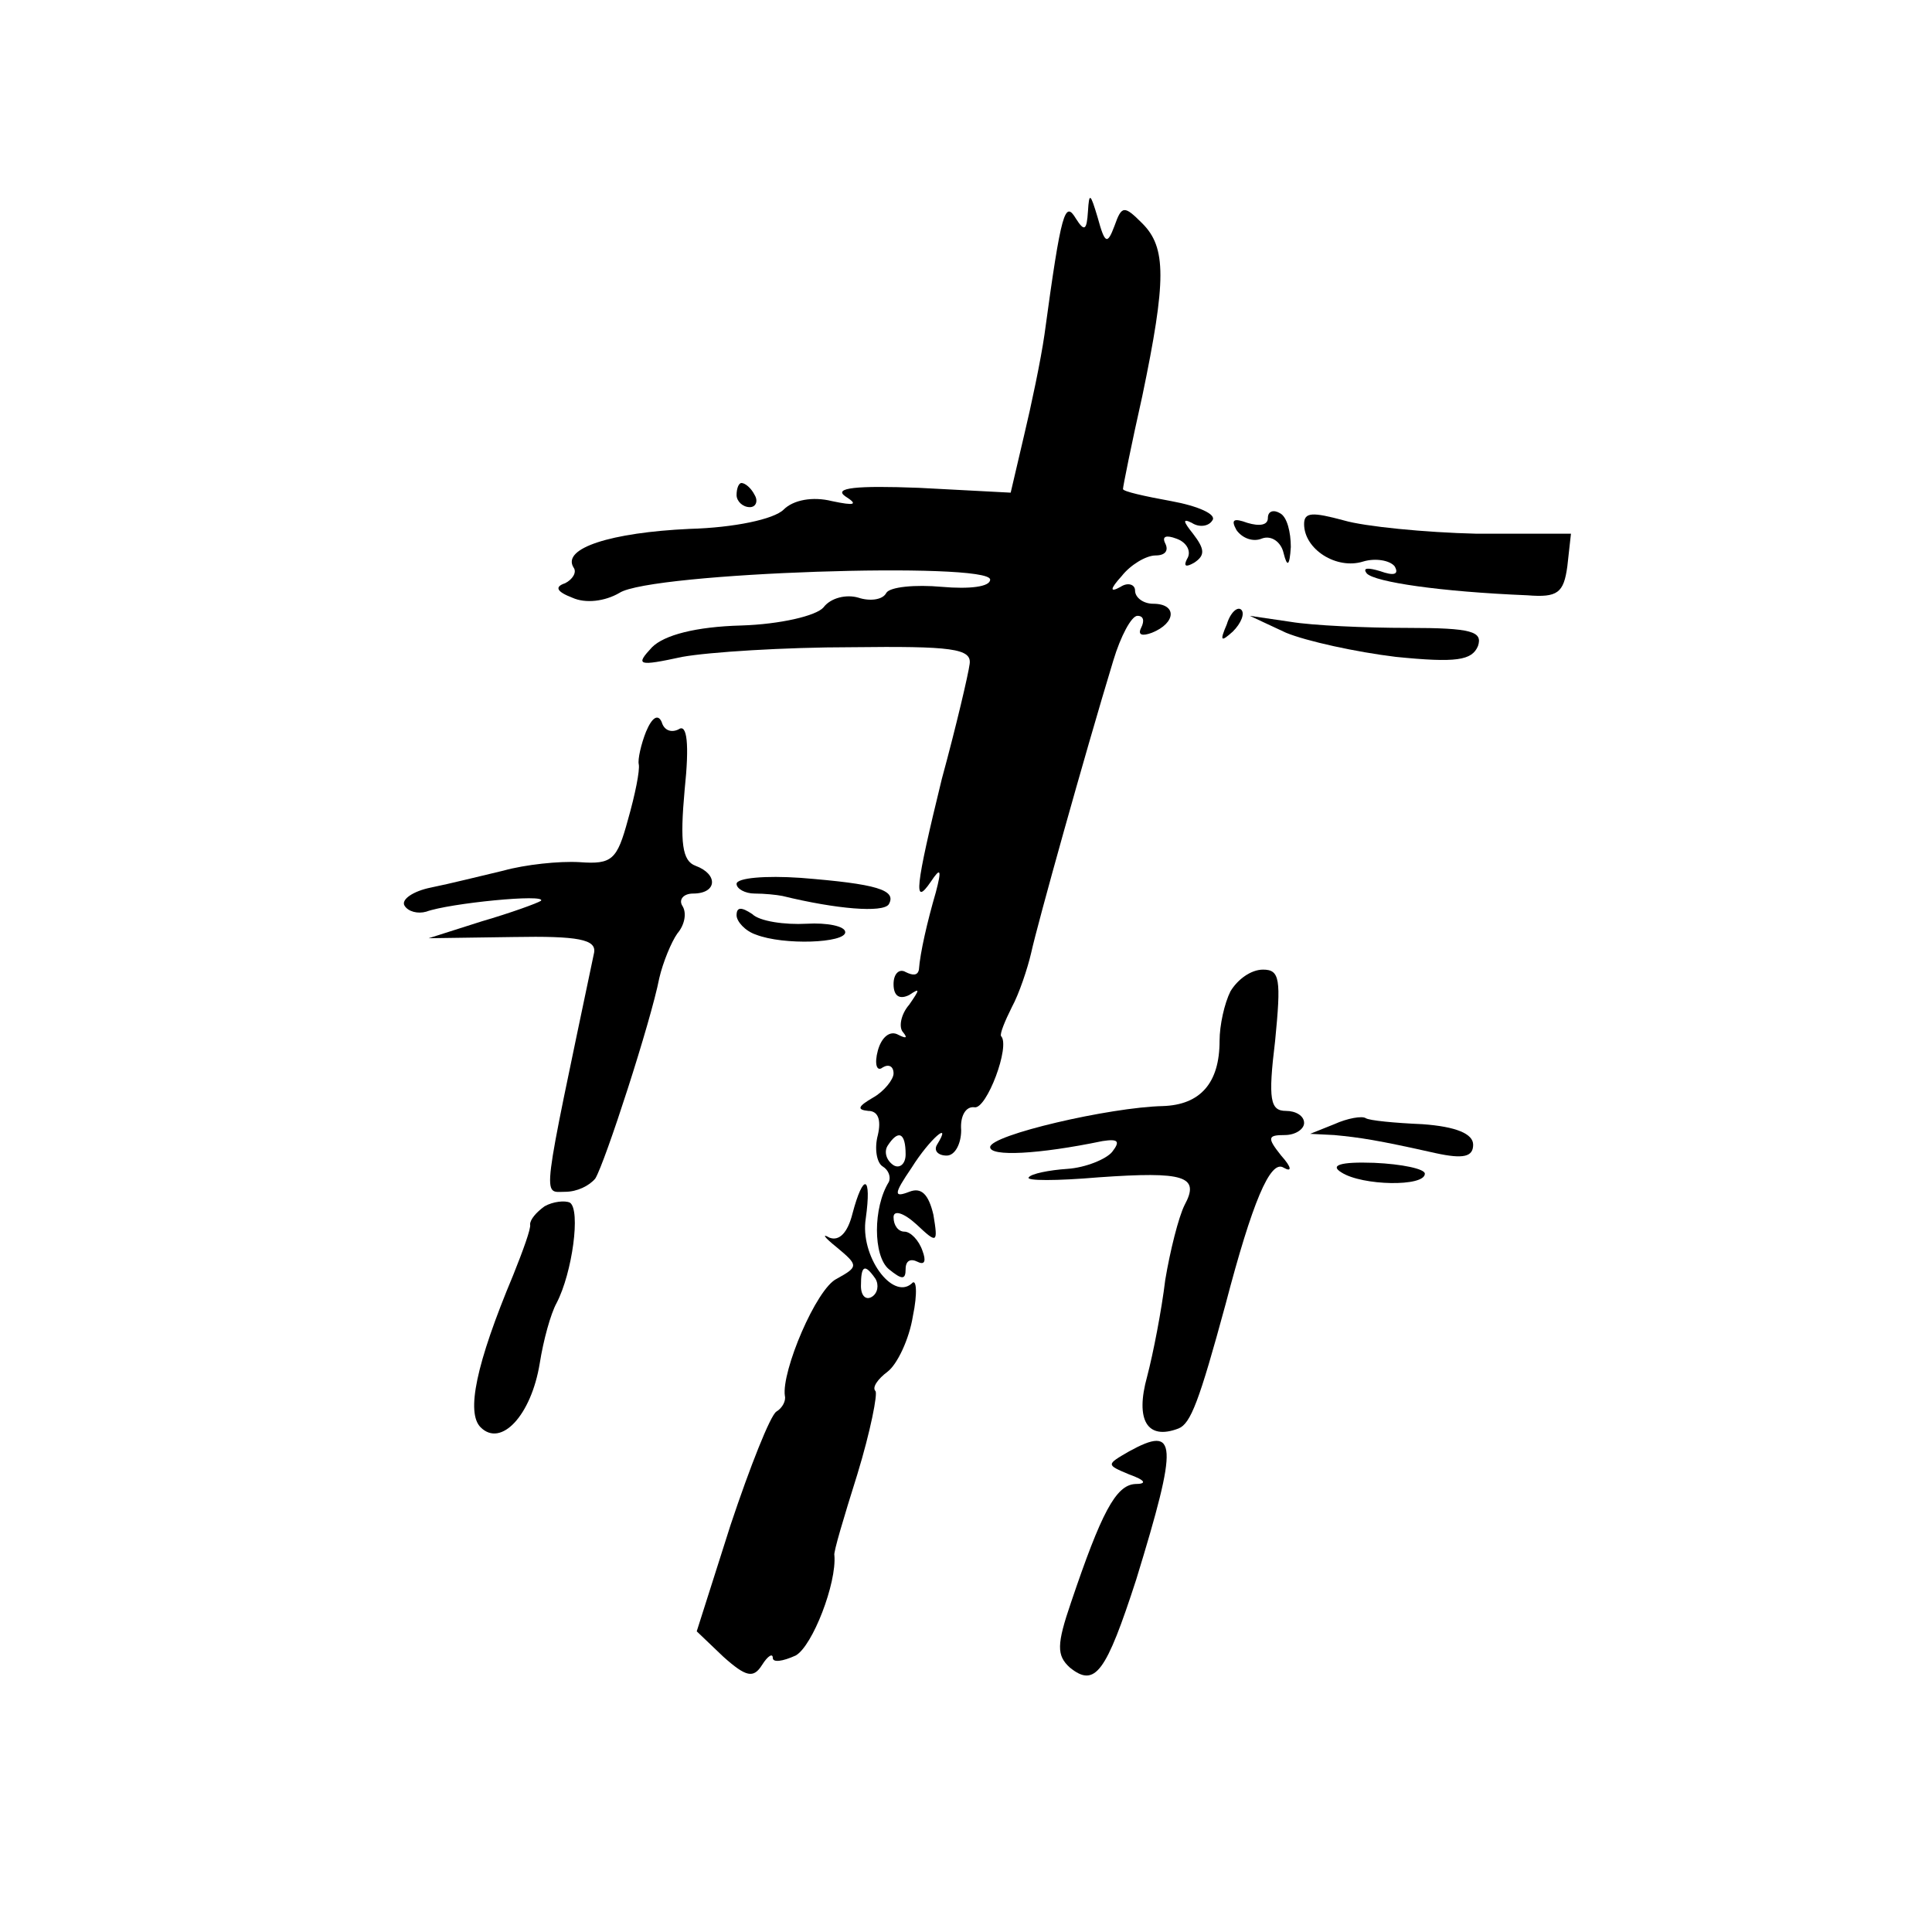
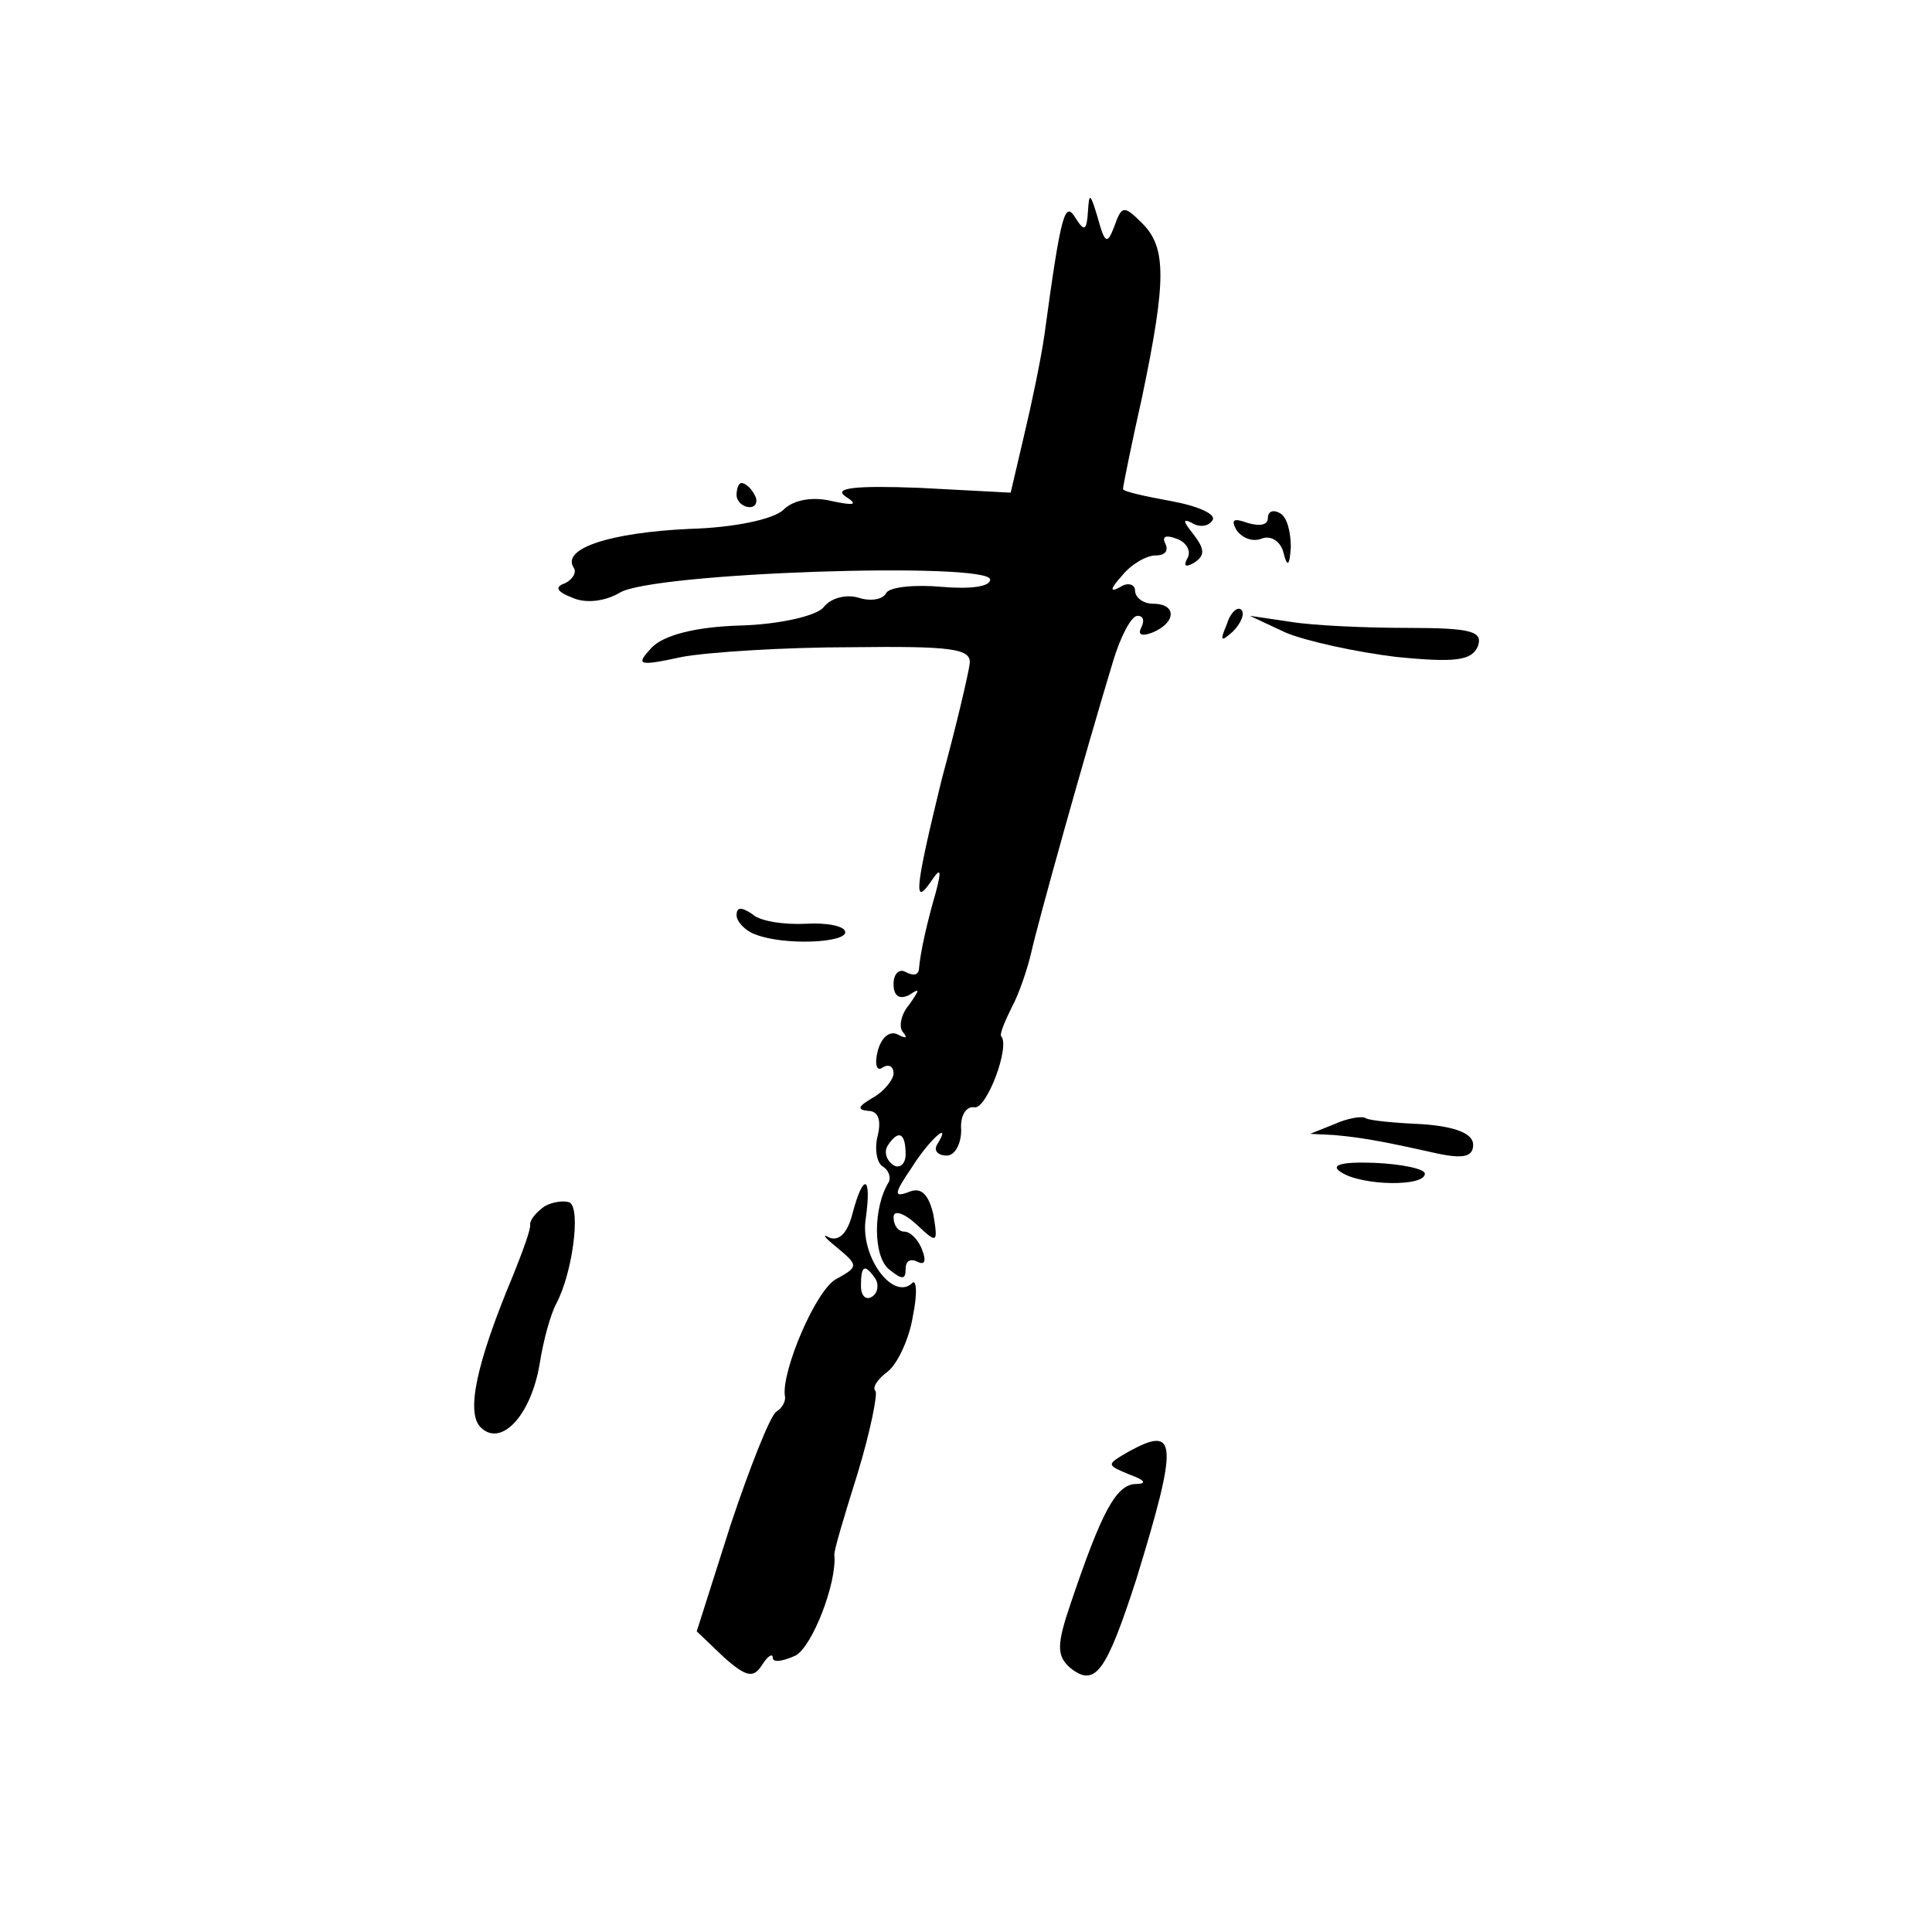
<svg xmlns="http://www.w3.org/2000/svg" version="1.0" width="16pt" height="16pt" viewBox="0 0 16 16" preserveAspectRatio="xMidYMid meet">
  <g transform="translate(0,16) scale(0.01,-0.01)" fill="#000000" stroke="none">
    <path d="M901 1425 c-1 -16 -3 -17 -10 -6 -9 15 -12 7 -26 -96 -3 -21 -11 -59 -17 -84 l-11 -47 -76 4 c-52 2 -71 0 -61 -7 11 -7 8 -8 -11 -4 -16 4 -32 1 -40 -7 -8 -8 -41 -15 -78 -16 -65 -3 -106 -16 -96 -32 3 -4 -1 -10 -7 -13 -9 -3 -7 -7 6 -12 11 -5 27 -3 39 4 26 17 307 26 307 11 0 -6 -17 -8 -40 -6 -22 2 -43 0 -46 -5 -3 -6 -14 -7 -23 -4 -10 3 -23 0 -29 -8 -6 -7 -36 -14 -68 -15 -38 -1 -64 -8 -74 -18 -14 -15 -12 -16 25 -8 22 4 85 8 140 8 83 1 100 -1 98 -14 -1 -8 -11 -51 -23 -95 -22 -90 -24 -107 -9 -85 8 12 9 10 4 -9 -7 -24 -13 -50 -14 -64 -1 -5 -5 -5 -11 -2 -5 3 -10 -1 -10 -10 0 -10 5 -13 13 -9 9 6 9 5 0 -8 -7 -8 -9 -19 -5 -23 4 -5 2 -5 -4 -2 -7 4 -14 -2 -17 -13 -3 -11 -1 -18 4 -14 5 3 9 1 9 -5 0 -5 -8 -15 -17 -20 -12 -7 -14 -10 -4 -11 8 0 11 -7 8 -20 -3 -11 -1 -23 4 -26 5 -3 7 -9 5 -13 -13 -21 -13 -61 0 -72 11 -9 14 -9 14 0 0 7 4 9 10 6 6 -3 7 1 4 9 -3 9 -10 16 -15 16 -5 0 -9 5 -9 12 0 6 8 4 19 -6 17 -16 18 -16 14 8 -4 17 -10 23 -20 19 -13 -5 -13 -2 2 20 15 24 34 40 21 19 -3 -5 1 -9 8 -9 7 0 12 10 12 21 -1 12 4 20 11 19 10 -2 30 51 22 59 -1 2 3 12 9 24 6 11 13 32 16 45 5 23 44 163 68 242 6 20 15 37 20 37 5 0 6 -4 3 -10 -3 -6 1 -7 9 -4 20 8 21 24 1 24 -8 0 -15 5 -15 11 0 5 -6 7 -12 3 -9 -5 -9 -2 1 9 7 9 20 17 28 17 8 0 11 4 8 10 -3 6 1 7 9 4 9 -3 13 -11 9 -17 -3 -6 -1 -7 6 -3 9 6 9 11 -1 24 -8 10 -9 13 -1 9 6 -4 14 -3 17 2 4 5 -12 12 -34 16 -22 4 -40 8 -40 10 0 2 7 37 16 77 20 96 20 123 0 143 -15 15 -17 15 -23 -2 -6 -16 -8 -15 -14 7 -6 20 -7 21 -8 5z m-151 -781 c0 -8 -5 -12 -10 -9 -6 4 -8 11 -5 16 9 14 15 11 15 -7z" />
    <path d="M610 1190 c0 -5 5 -10 11 -10 5 0 7 5 4 10 -3 6 -8 10 -11 10 -2 0 -4 -4 -4 -10z" />
    <path d="M1050 1171 c0 -6 -7 -7 -17 -4 -11 4 -14 3 -9 -6 5 -7 14 -10 21 -7 8 3 16 -3 18 -12 3 -12 5 -11 6 5 0 12 -3 25 -9 28 -5 3 -10 2 -10 -4z" />
-     <path d="M1080 1166 c0 -21 27 -38 49 -31 10 3 22 1 26 -4 4 -7 -1 -8 -12 -4 -10 3 -15 3 -11 -2 7 -7 60 -15 133 -18 25 -2 30 2 33 24 l3 27 -78 0 c-43 1 -93 6 -110 11 -26 7 -33 7 -33 -3z" />
    <path d="M1016 1083 c-6 -14 -5 -15 5 -6 7 7 10 15 7 18 -3 3 -9 -2 -12 -12z" />
    <path d="M1065 1076 c17 -7 58 -16 91 -20 50 -5 63 -3 68 9 4 12 -5 15 -58 15 -35 0 -79 2 -97 5 l-34 5 30 -14z" />
-     <path d="M535 994 c-4 -10 -7 -23 -6 -27 1 -5 -3 -25 -9 -46 -9 -33 -13 -37 -40 -35 -17 1 -45 -2 -63 -7 -17 -4 -45 -11 -60 -14 -15 -3 -25 -10 -22 -15 3 -5 11 -7 18 -5 19 7 100 15 95 9 -3 -2 -25 -10 -49 -17 l-44 -14 70 1 c54 1 69 -2 67 -13 -44 -210 -43 -198 -24 -198 10 0 20 5 25 11 8 13 46 130 53 166 3 13 10 30 15 37 6 7 8 17 4 23 -3 5 1 10 9 10 20 0 21 16 2 23 -11 4 -13 19 -9 63 4 38 2 55 -5 50 -6 -3 -12 -1 -14 6 -3 7 -8 4 -13 -8z" />
-     <path d="M610 868 c0 -4 7 -8 15 -8 8 0 18 -1 23 -2 45 -11 83 -14 88 -7 7 12 -10 17 -73 22 -29 2 -53 0 -53 -5z" />
    <path d="M610 842 c0 -5 7 -13 16 -16 23 -9 74 -7 74 2 0 5 -15 8 -32 7 -18 -1 -39 2 -45 8 -9 6 -13 6 -13 -1z" />
-     <path d="M1019 779 c-5 -10 -9 -28 -9 -41 0 -35 -16 -53 -47 -54 -44 -1 -143 -24 -143 -34 0 -8 40 -6 93 5 13 2 15 0 8 -9 -5 -6 -22 -13 -37 -14 -15 -1 -30 -4 -32 -7 -3 -3 23 -3 58 0 71 5 84 1 71 -23 -5 -10 -12 -38 -16 -62 -3 -25 -10 -61 -15 -80 -10 -36 0 -53 26 -43 10 4 17 22 39 103 22 84 37 120 48 113 7 -4 7 0 -2 10 -12 15 -11 17 3 17 9 0 16 5 16 10 0 6 -7 10 -15 10 -13 0 -15 9 -9 58 5 51 4 59 -10 59 -10 0 -21 -8 -27 -18z" />
    <path d="M1105 669 l-20 -8 20 -1 c21 -2 35 -4 84 -15 23 -5 31 -3 31 7 0 9 -14 15 -42 17 -23 1 -44 3 -47 5 -3 2 -15 0 -26 -5z" />
    <path d="M1111 629 c17 -11 69 -12 69 -1 0 4 -19 8 -42 9 -28 1 -37 -2 -27 -8z" />
    <path d="M706 595 c-4 -16 -11 -23 -19 -20 -7 4 -4 0 6 -8 18 -15 18 -16 0 -26 -17 -8 -46 -77 -43 -97 1 -4 -2 -10 -7 -13 -5 -3 -22 -46 -38 -94 l-28 -88 22 -21 c19 -17 25 -18 32 -7 5 8 9 10 9 6 0 -4 8 -3 19 2 14 8 34 60 32 83 -1 2 8 32 19 67 11 36 17 67 15 69 -3 3 2 10 10 16 8 6 18 27 21 46 4 19 3 32 -1 27 -16 -14 -43 23 -38 54 5 36 -2 38 -11 4z m19 -54 c3 -5 2 -12 -3 -15 -5 -3 -9 1 -9 9 0 17 3 19 12 6z" />
    <path d="M451 601 c-7 -5 -12 -11 -12 -15 1 -3 -6 -22 -14 -42 -31 -74 -39 -114 -27 -126 17 -17 42 10 49 53 3 19 9 41 14 50 13 25 20 77 11 83 -4 2 -14 1 -21 -3z" />
    <path d="M935 398 c-19 -11 -19 -11 0 -19 14 -5 15 -8 5 -8 -16 -1 -28 -24 -53 -98 -12 -35 -12 -44 -1 -54 21 -17 30 -4 55 73 35 114 34 128 -6 106z" />
  </g>
</svg>